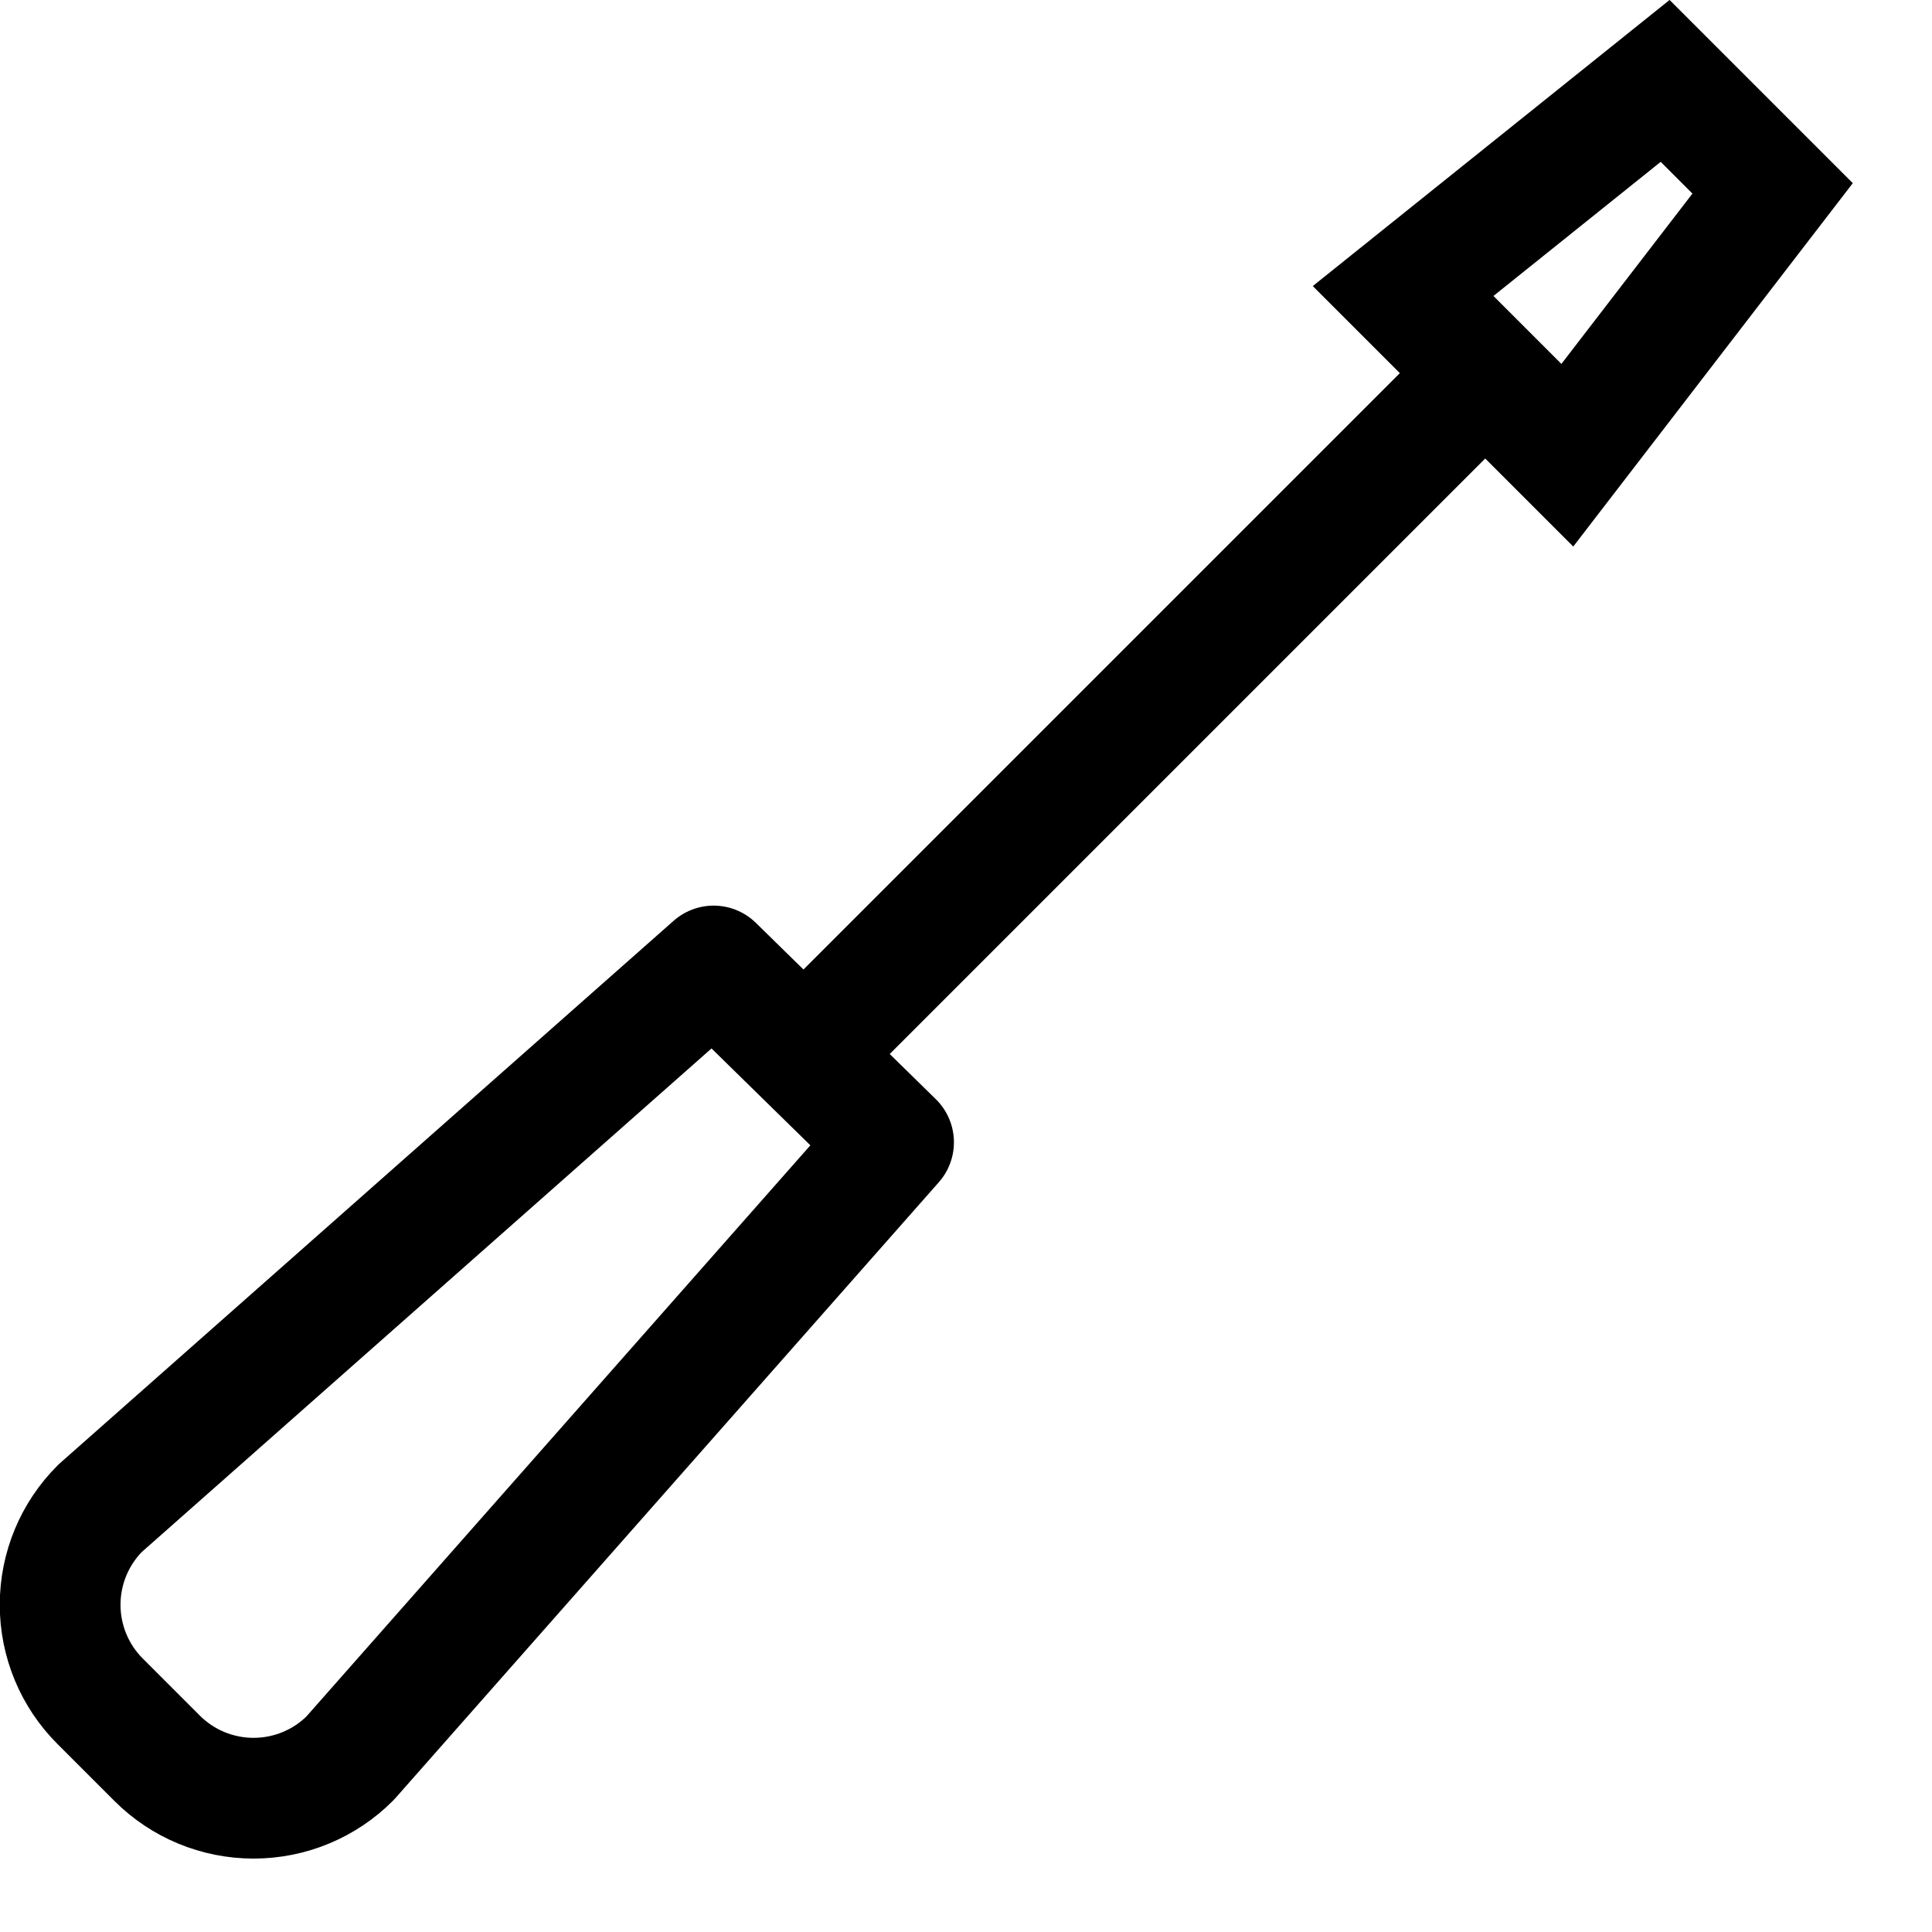
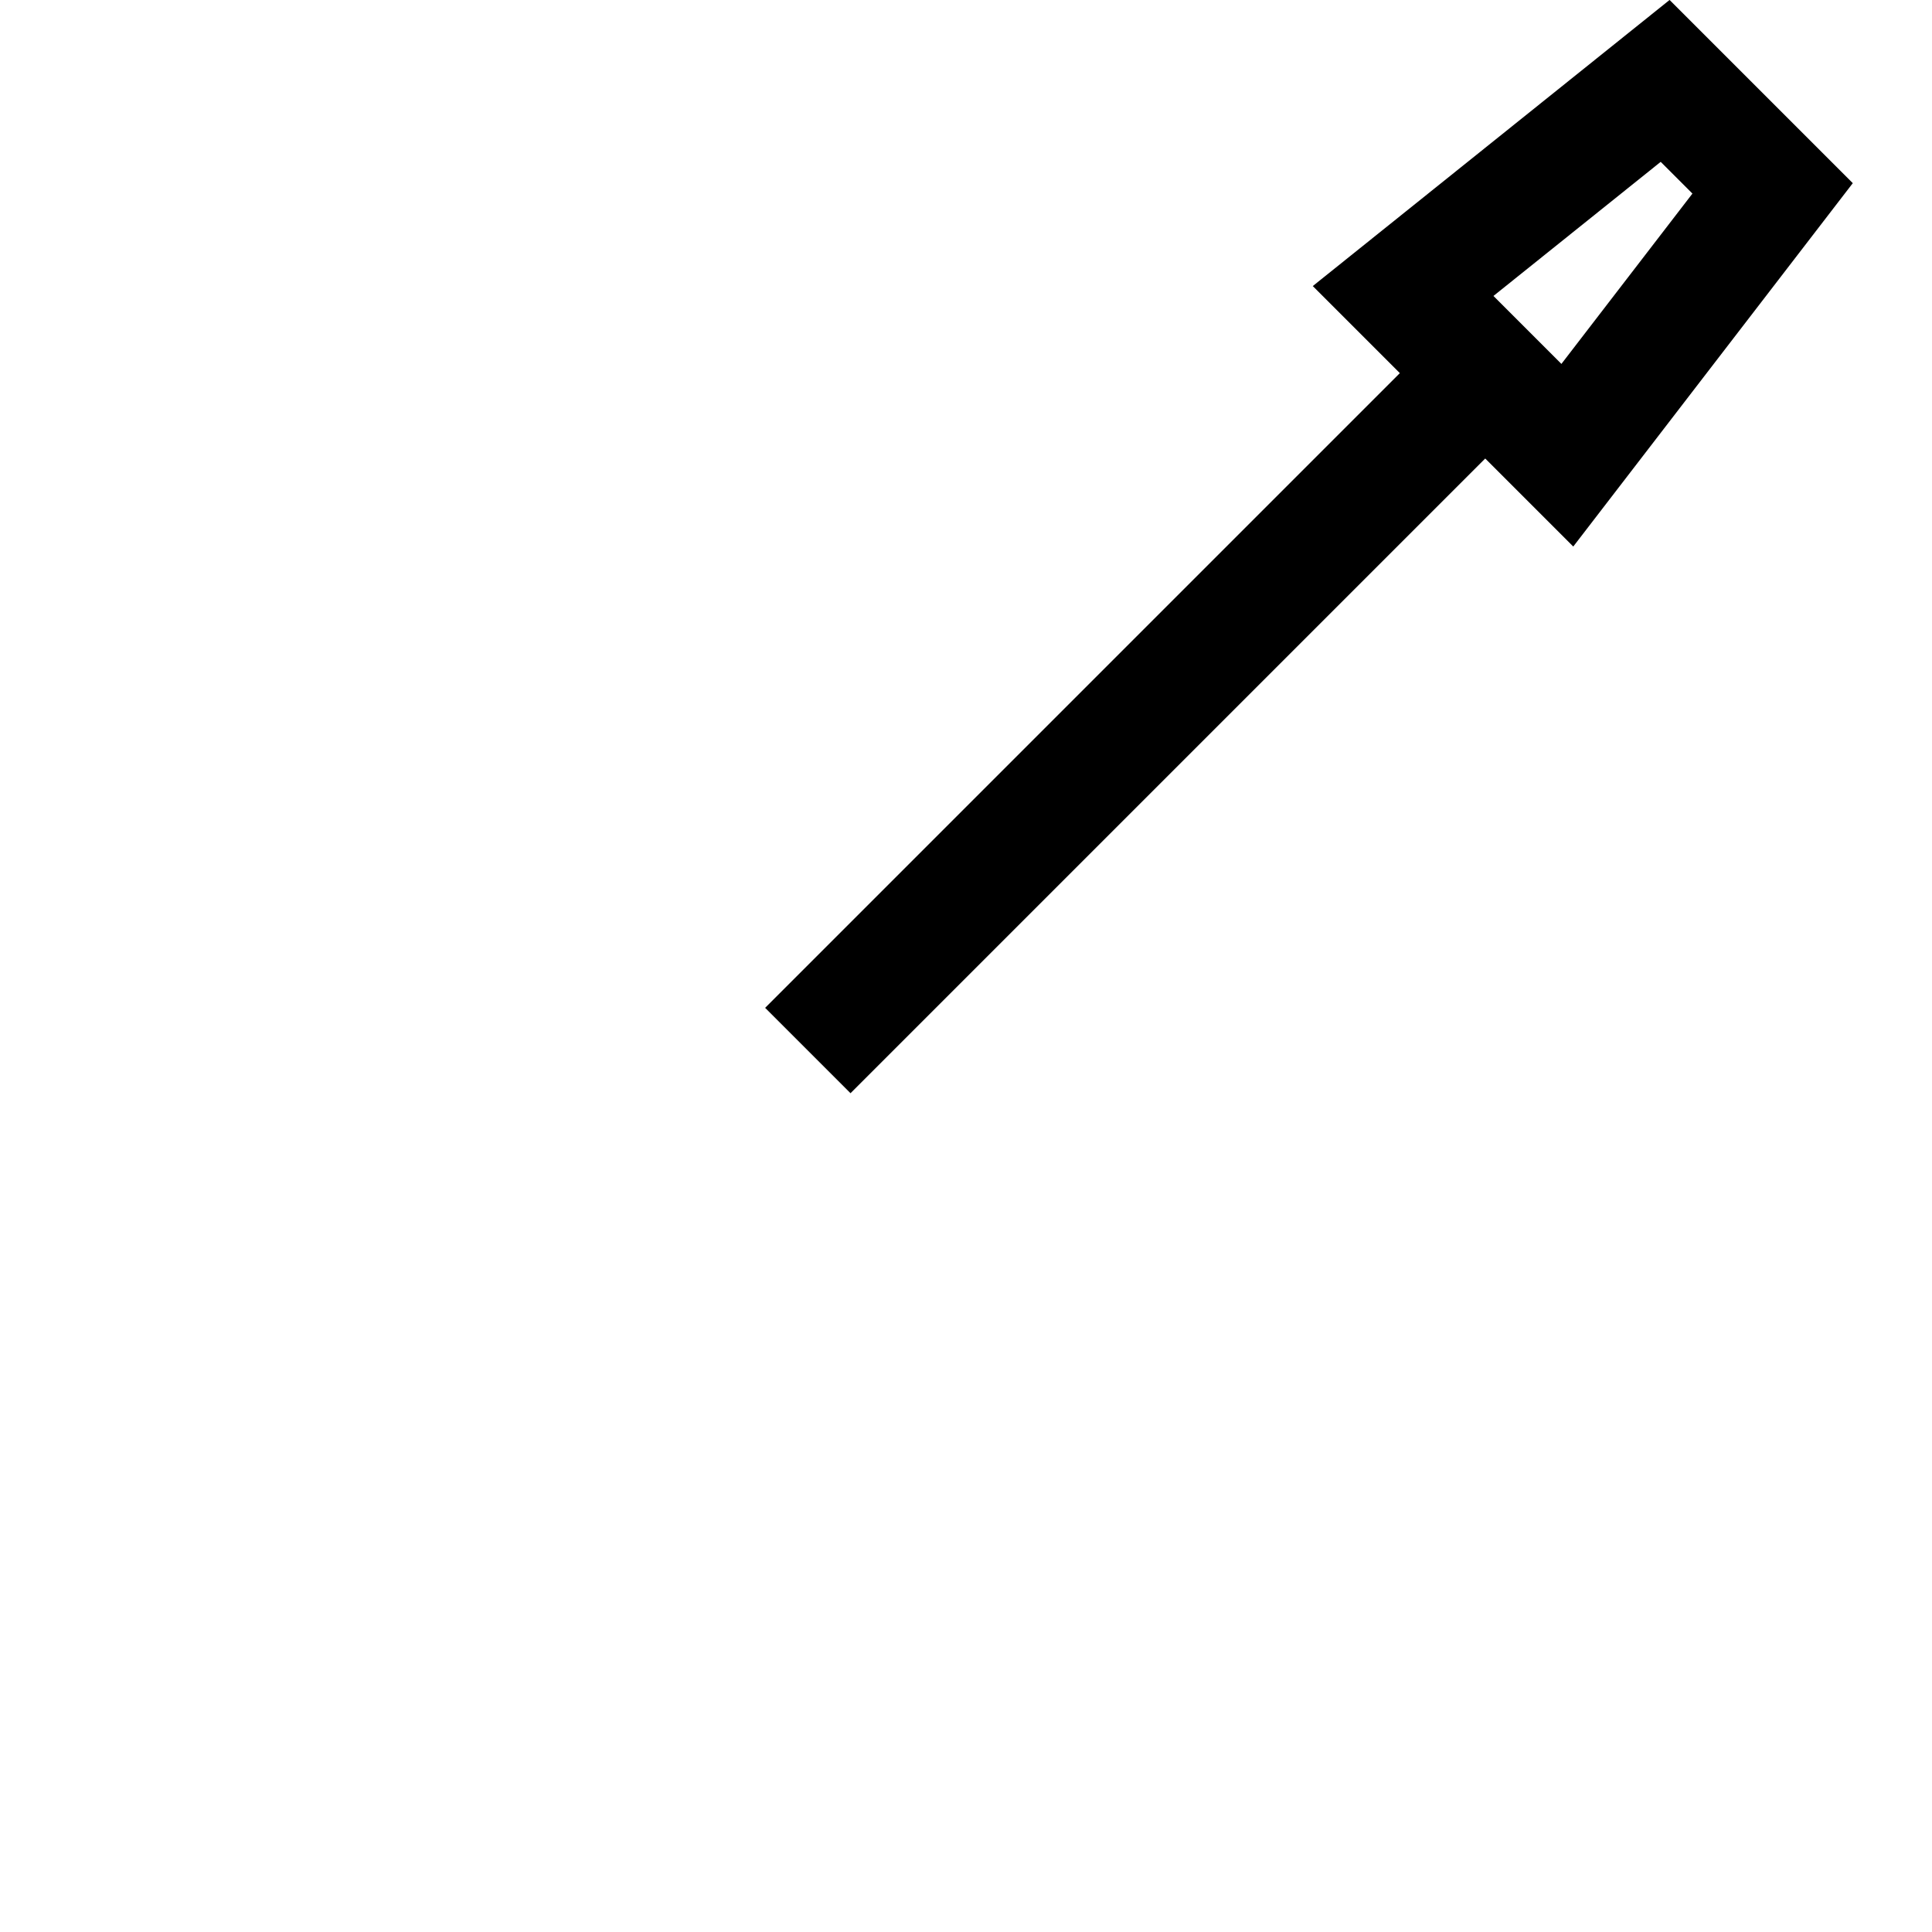
<svg xmlns="http://www.w3.org/2000/svg" width="16px" height="16px" viewBox="0 0 16 16" version="1.1">
  <title>Assembly@1,5x</title>
  <g id="Symbols" stroke="none" stroke-width="1" fill="none" fill-rule="evenodd">
    <g id="Assembly-BTN" transform="translate(-20, -15)" stroke="#000000">
      <g id="Assembly" transform="translate(20, 15)">
-         <path d="M1.3,14.56 L0.83,14.09 C0.617,13.878 0.498,13.59 0.498,13.29 C0.498,12.99 0.617,12.702 0.83,12.49 L5.91,8 L7.4,9.46 L2.9,14.56 C2.688,14.773 2.4,14.892 2.1,14.892 C1.8,14.892 1.512,14.773 1.3,14.56 L1.3,14.56 Z" id="Path" stroke-linejoin="round" />
        <line x1="6.69" y1="8.7" x2="12.3" y2="3.09" id="Path" stroke-linejoin="round" />
        <polygon id="Path" points="12.98 3.77 11.62 2.41 13.79 0.67 14.68 1.56" />
      </g>
    </g>
  </g>
</svg>